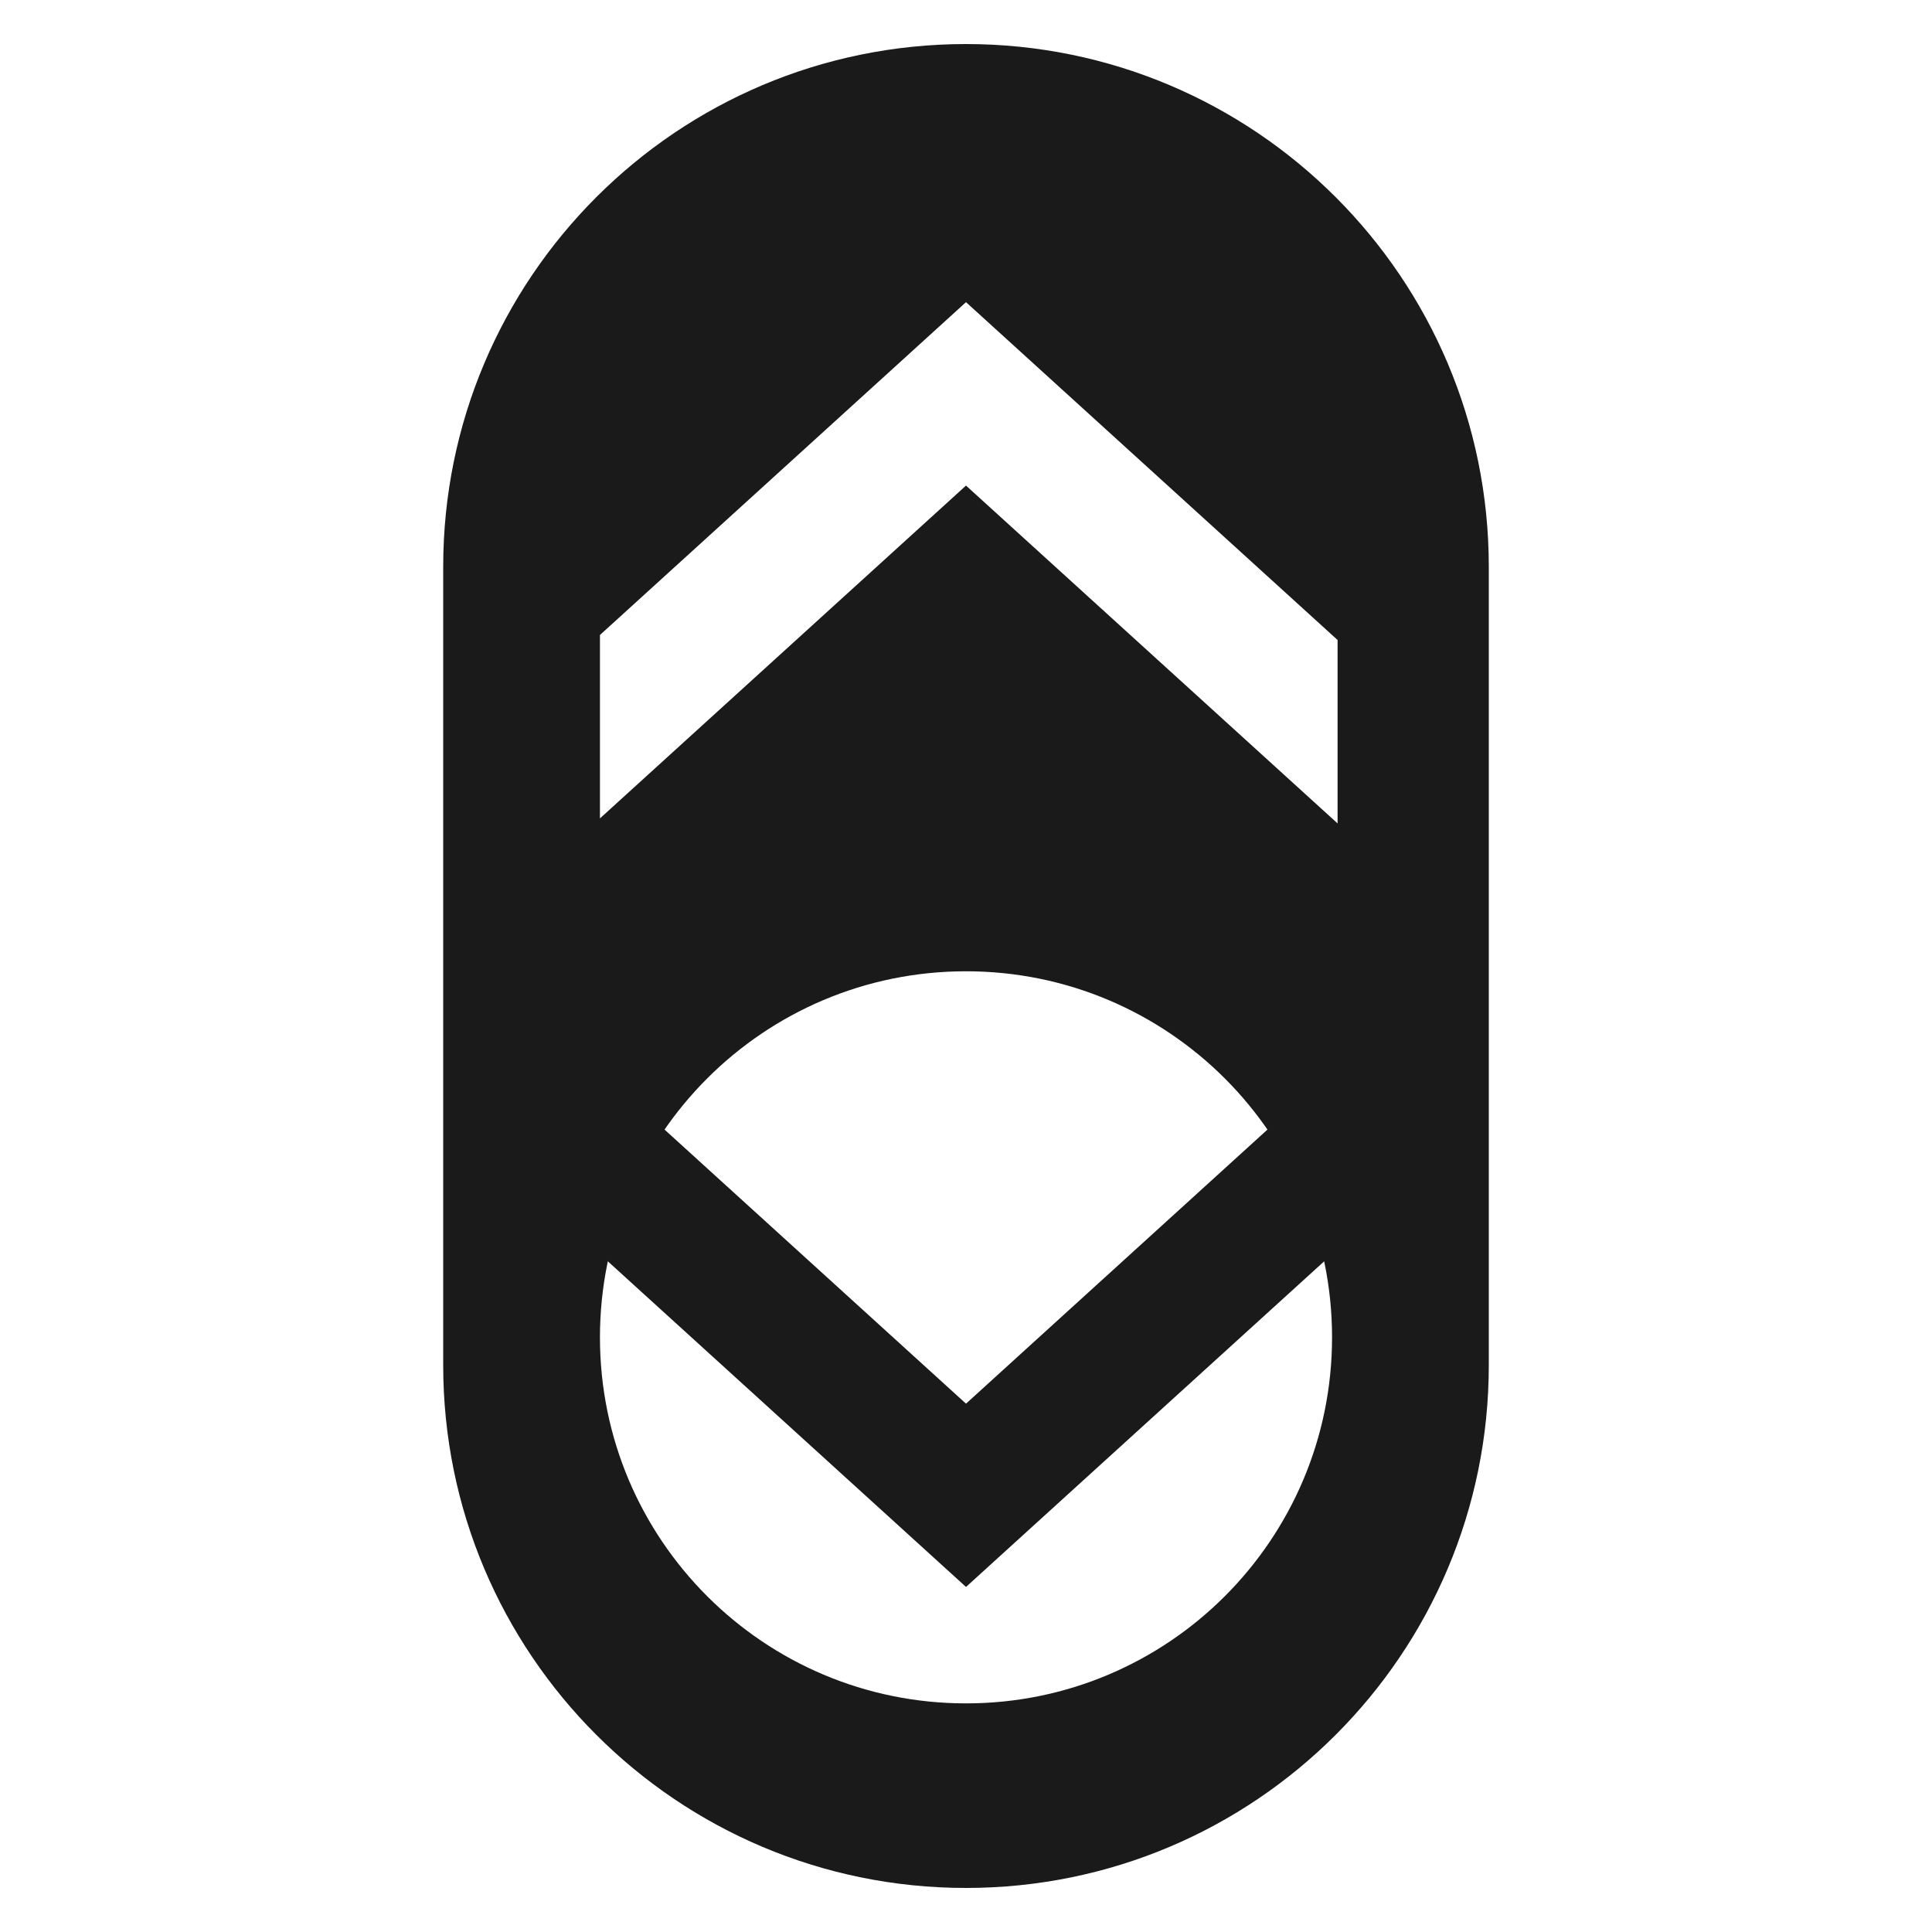
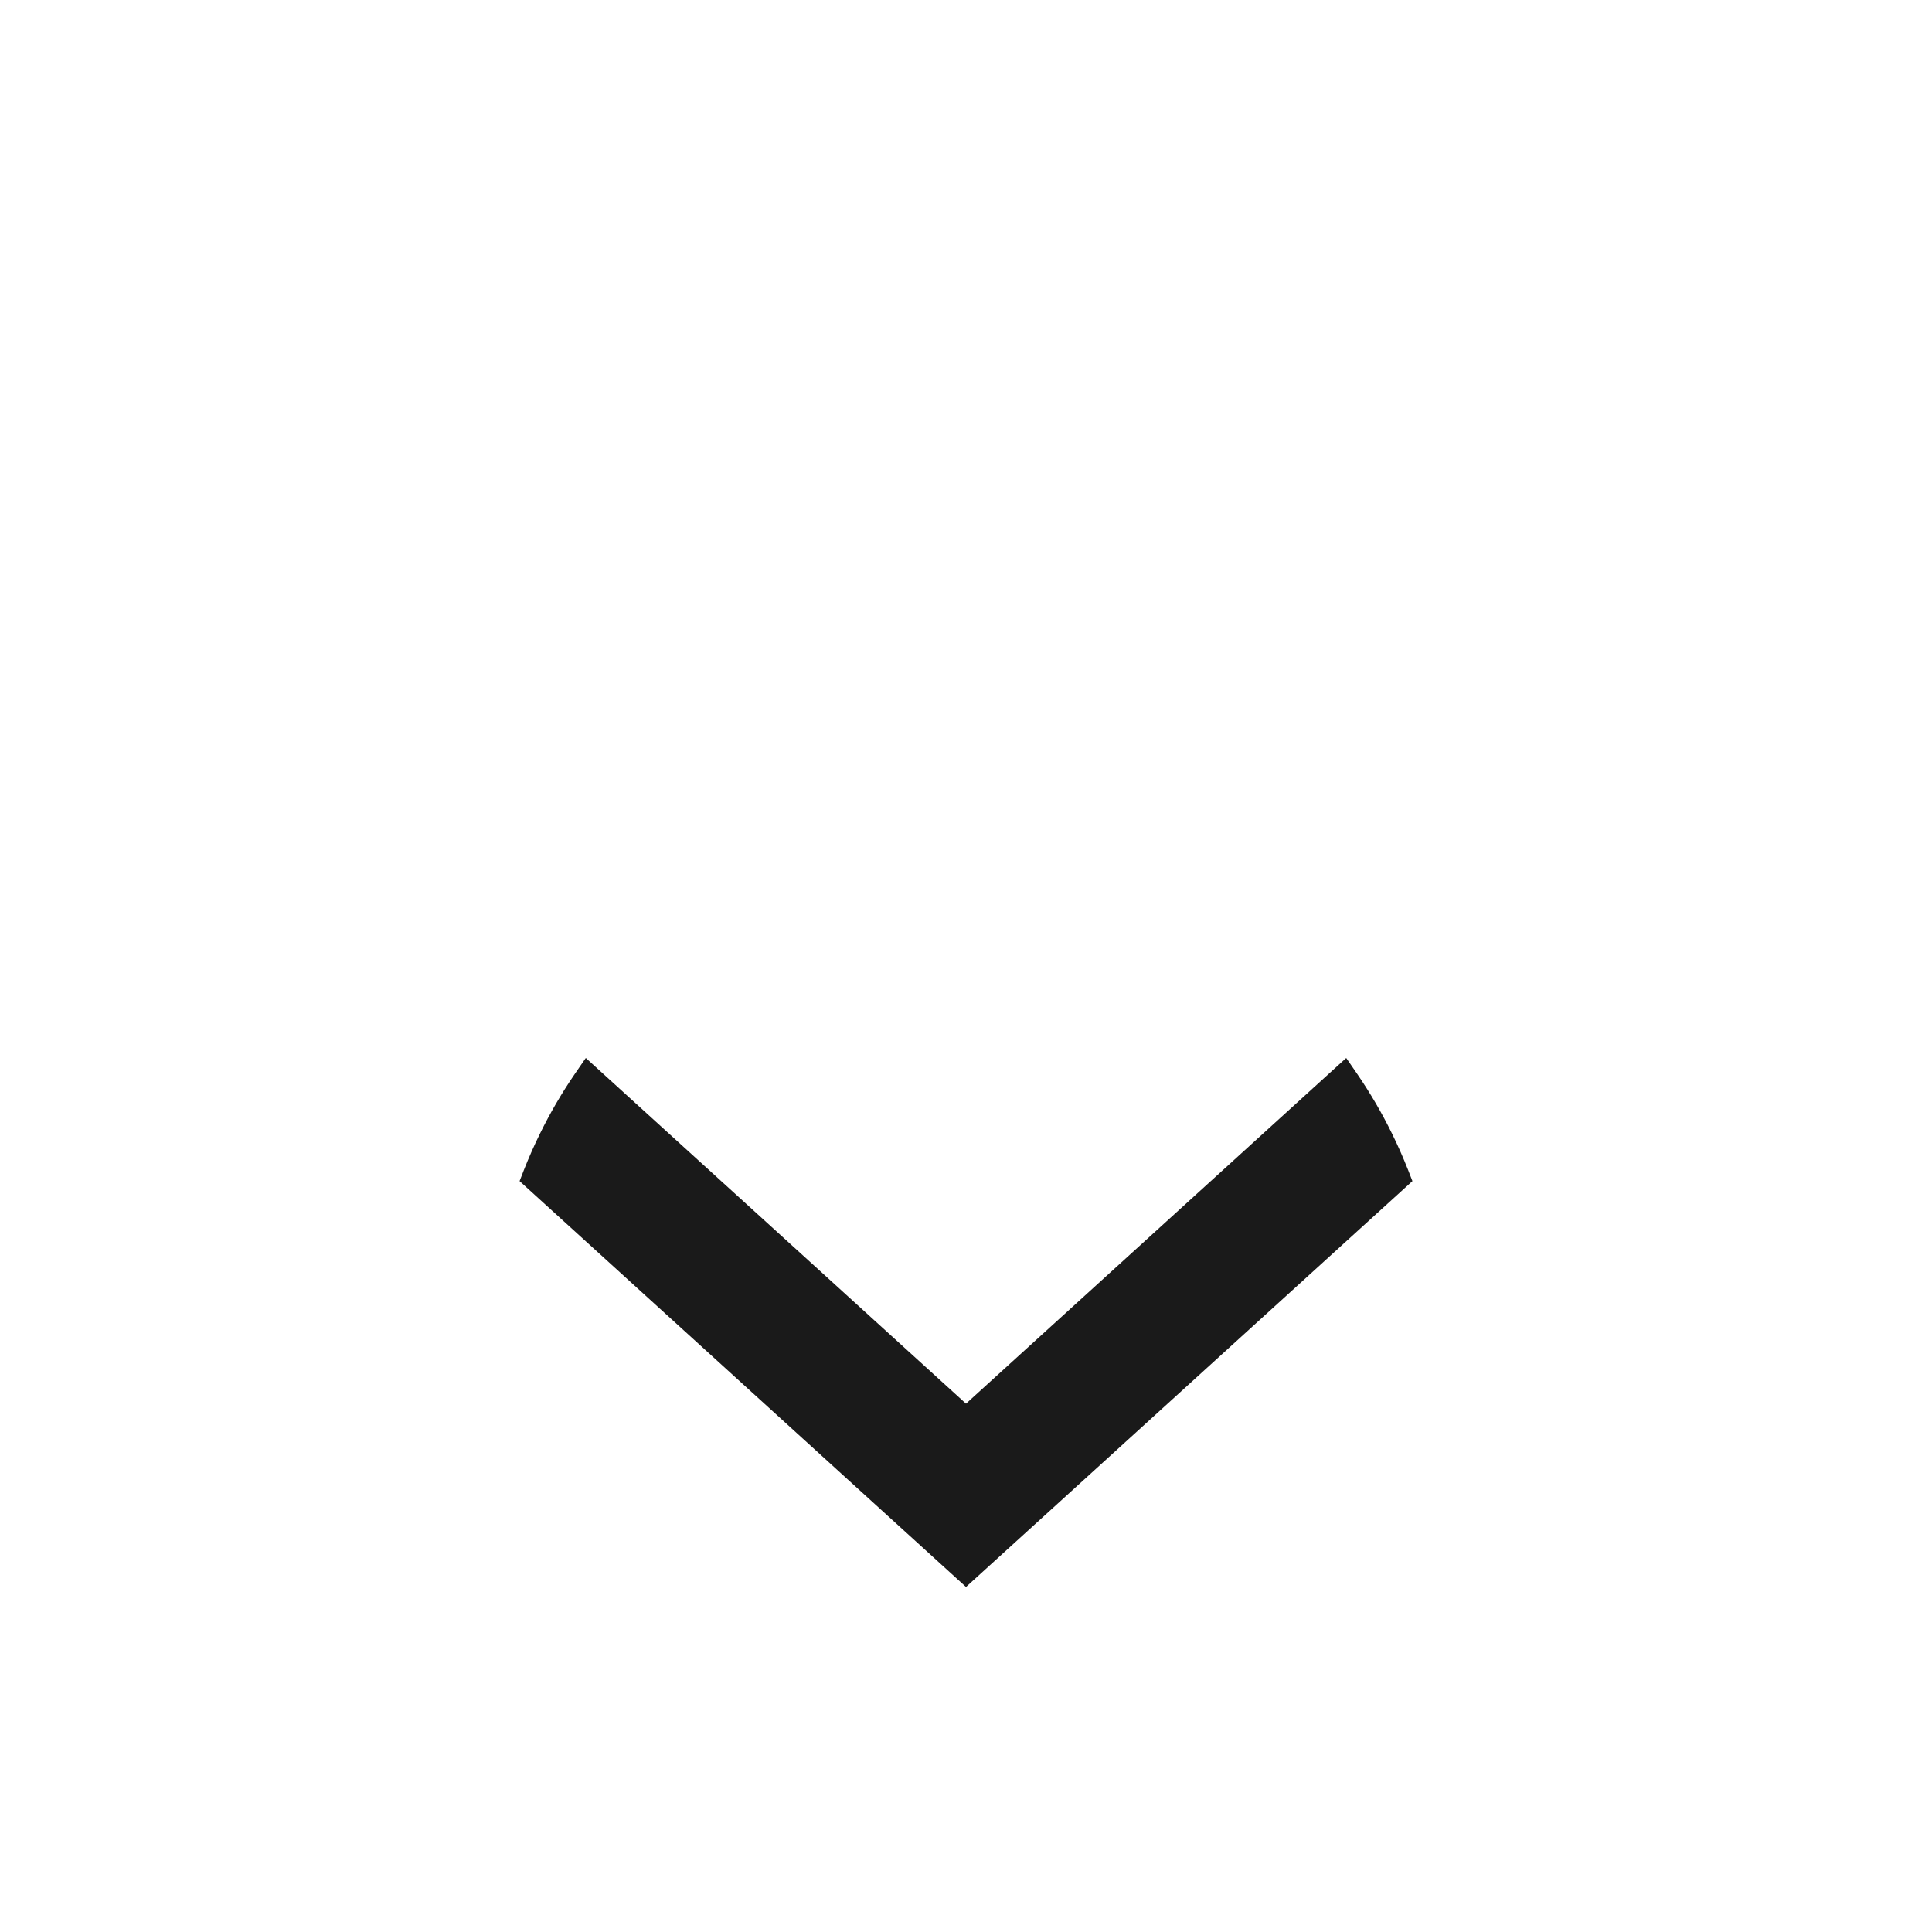
<svg xmlns="http://www.w3.org/2000/svg" id="OBJECTS" viewBox="0 0 150 150">
  <path d="M109.33,90.85c-.38-.96-.8-1.92-1.26-2.85-.78-1.59-1.69-3.15-2.69-4.61l-.86-1.25-29.52,26.84-29.52-26.84-.86,1.25c-1,1.46-1.91,3.02-2.69,4.61-.46.93-.88,1.89-1.26,2.85l-.33.85,34.66,31.51,34.66-31.51-.33-.85Z" style="fill:#1a1a1a;" />
-   <path d="M75,3.42c-22.42,0-40.59,18.17-40.59,40.59v61.98c0,22.42,18.17,40.59,40.59,40.59s40.59-18.17,40.59-40.59v-61.98c0-22.42-18.17-40.59-40.59-40.59ZM75,132.25c-15.7,0-28.42-12.72-28.42-28.42s12.72-28.42,28.42-28.42,28.42,12.72,28.42,28.42-12.72,28.42-28.42,28.42ZM103.85,63.93l-28.85-26.23-28.42,25.84v-14.24l28.42-25.84,28.85,26.23v14.24Z" style="fill:#1a1a1a;" />
</svg>